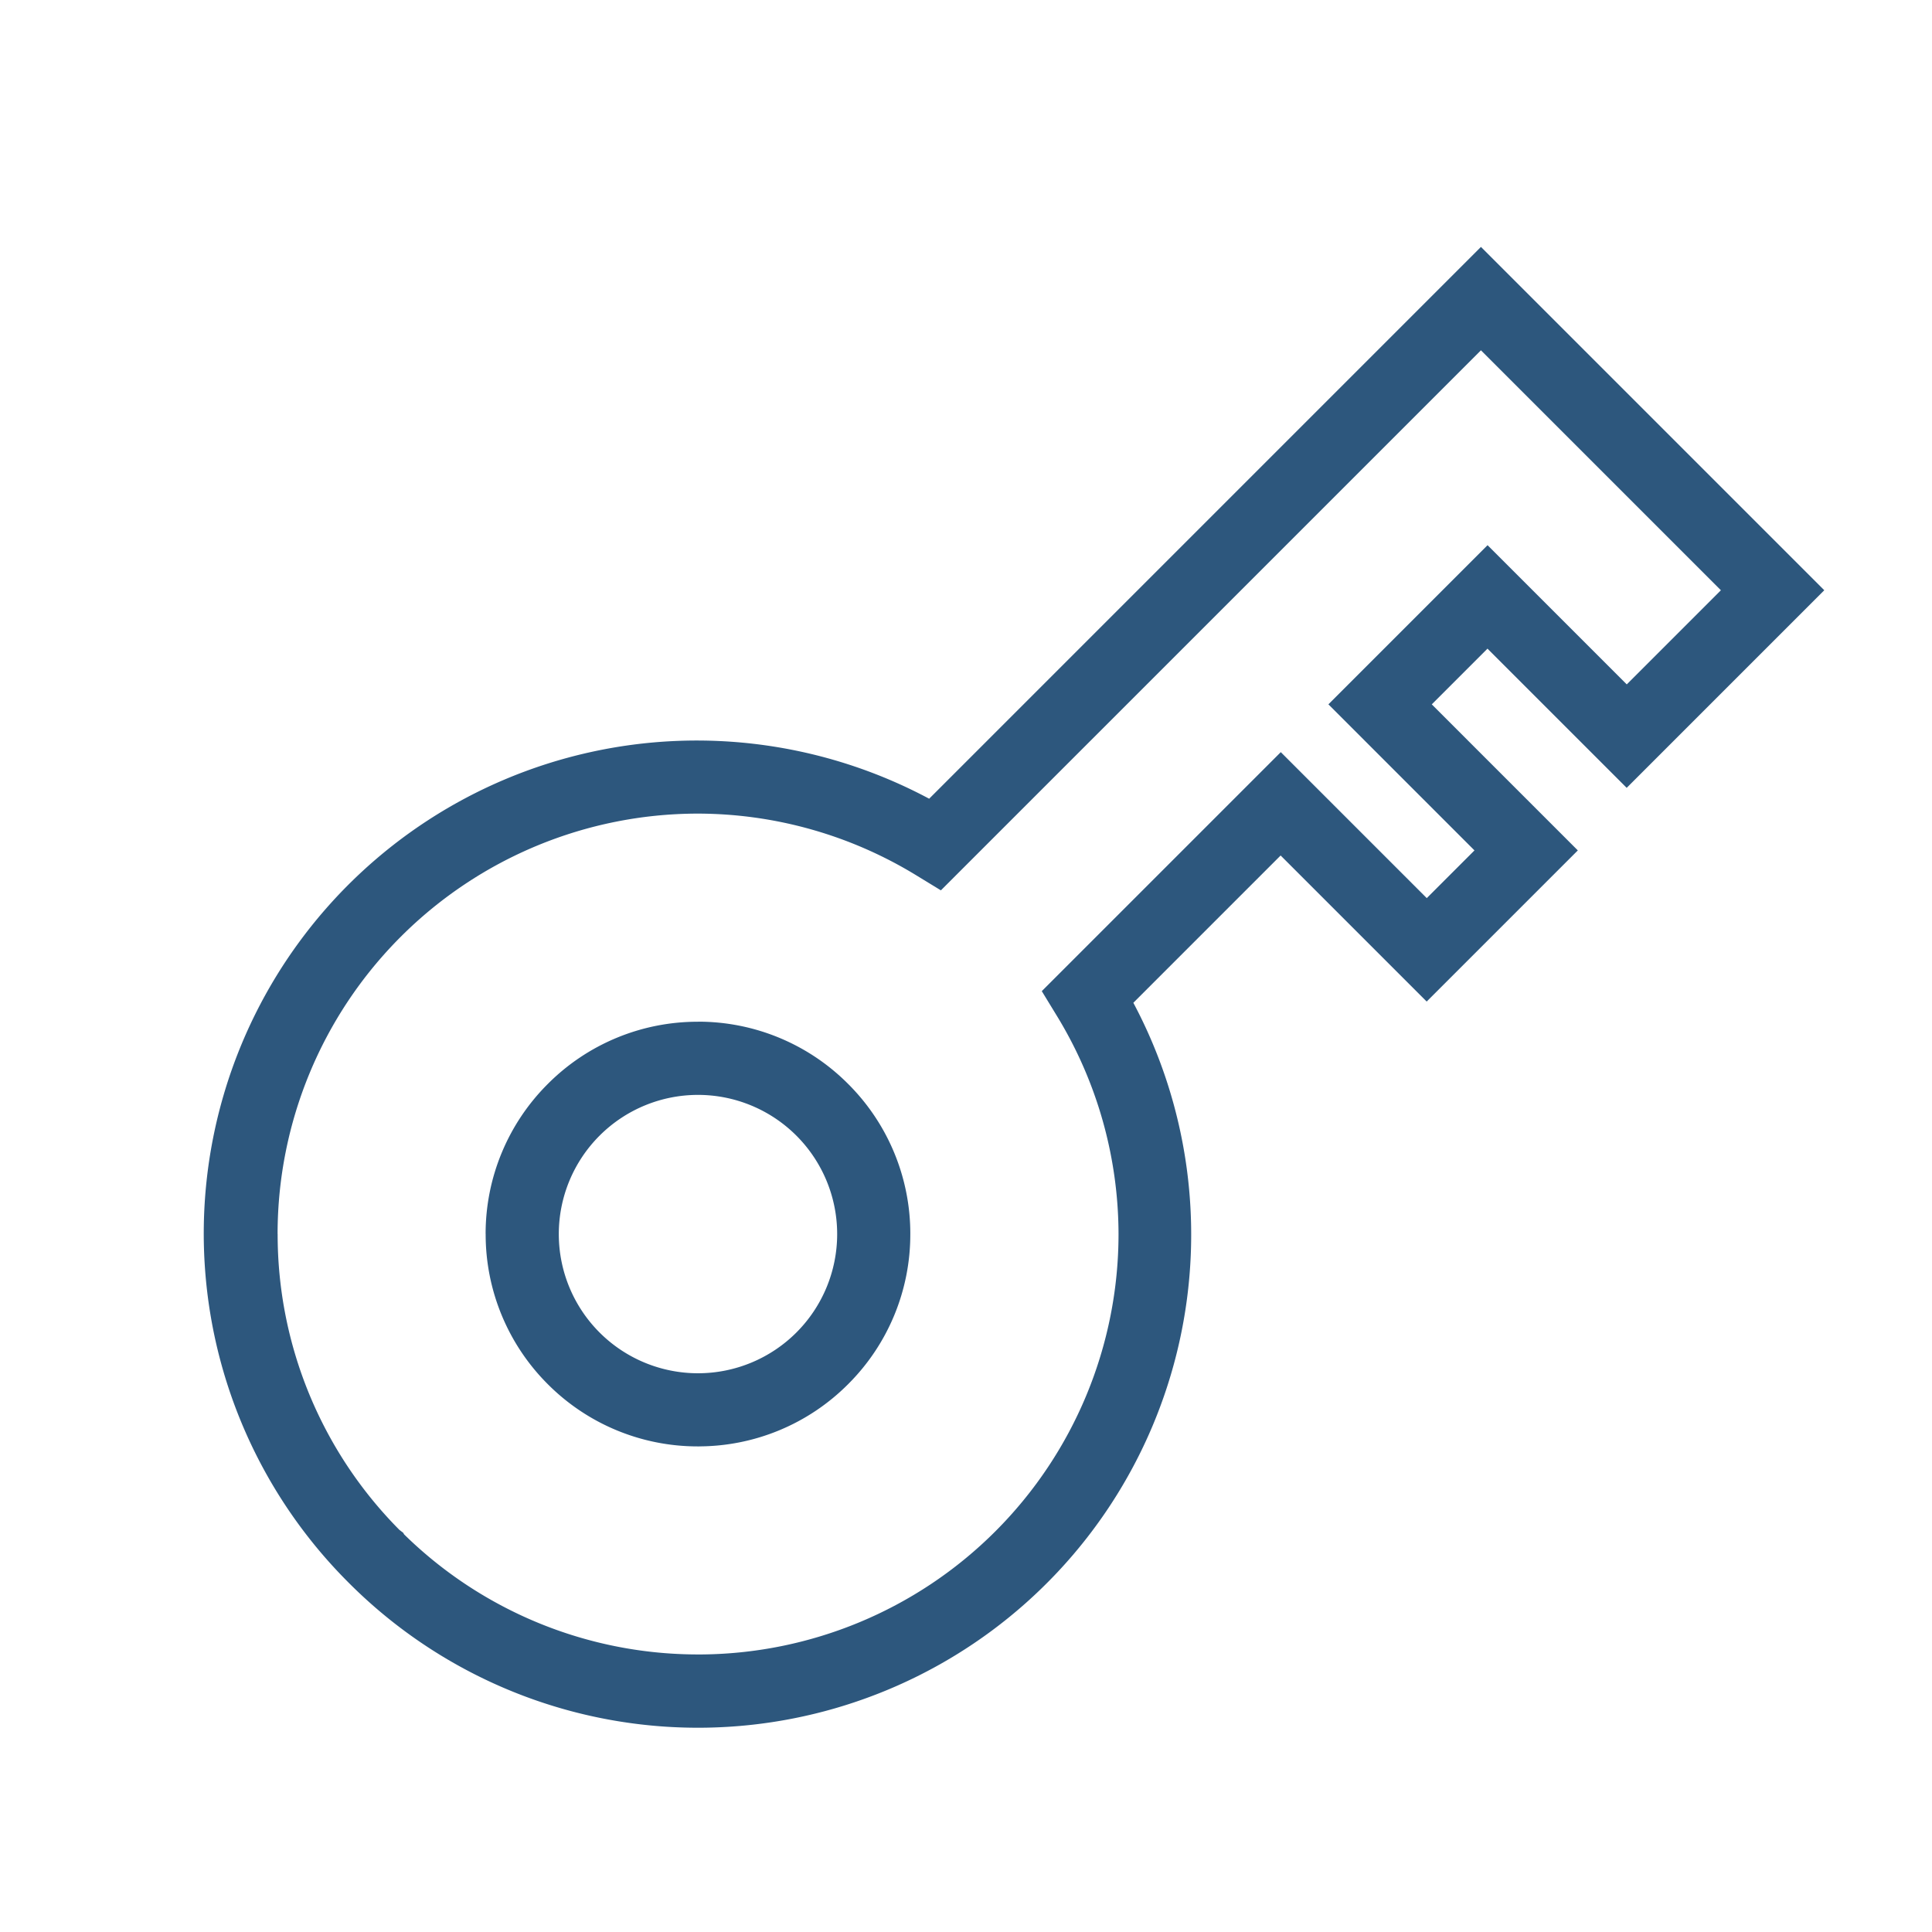
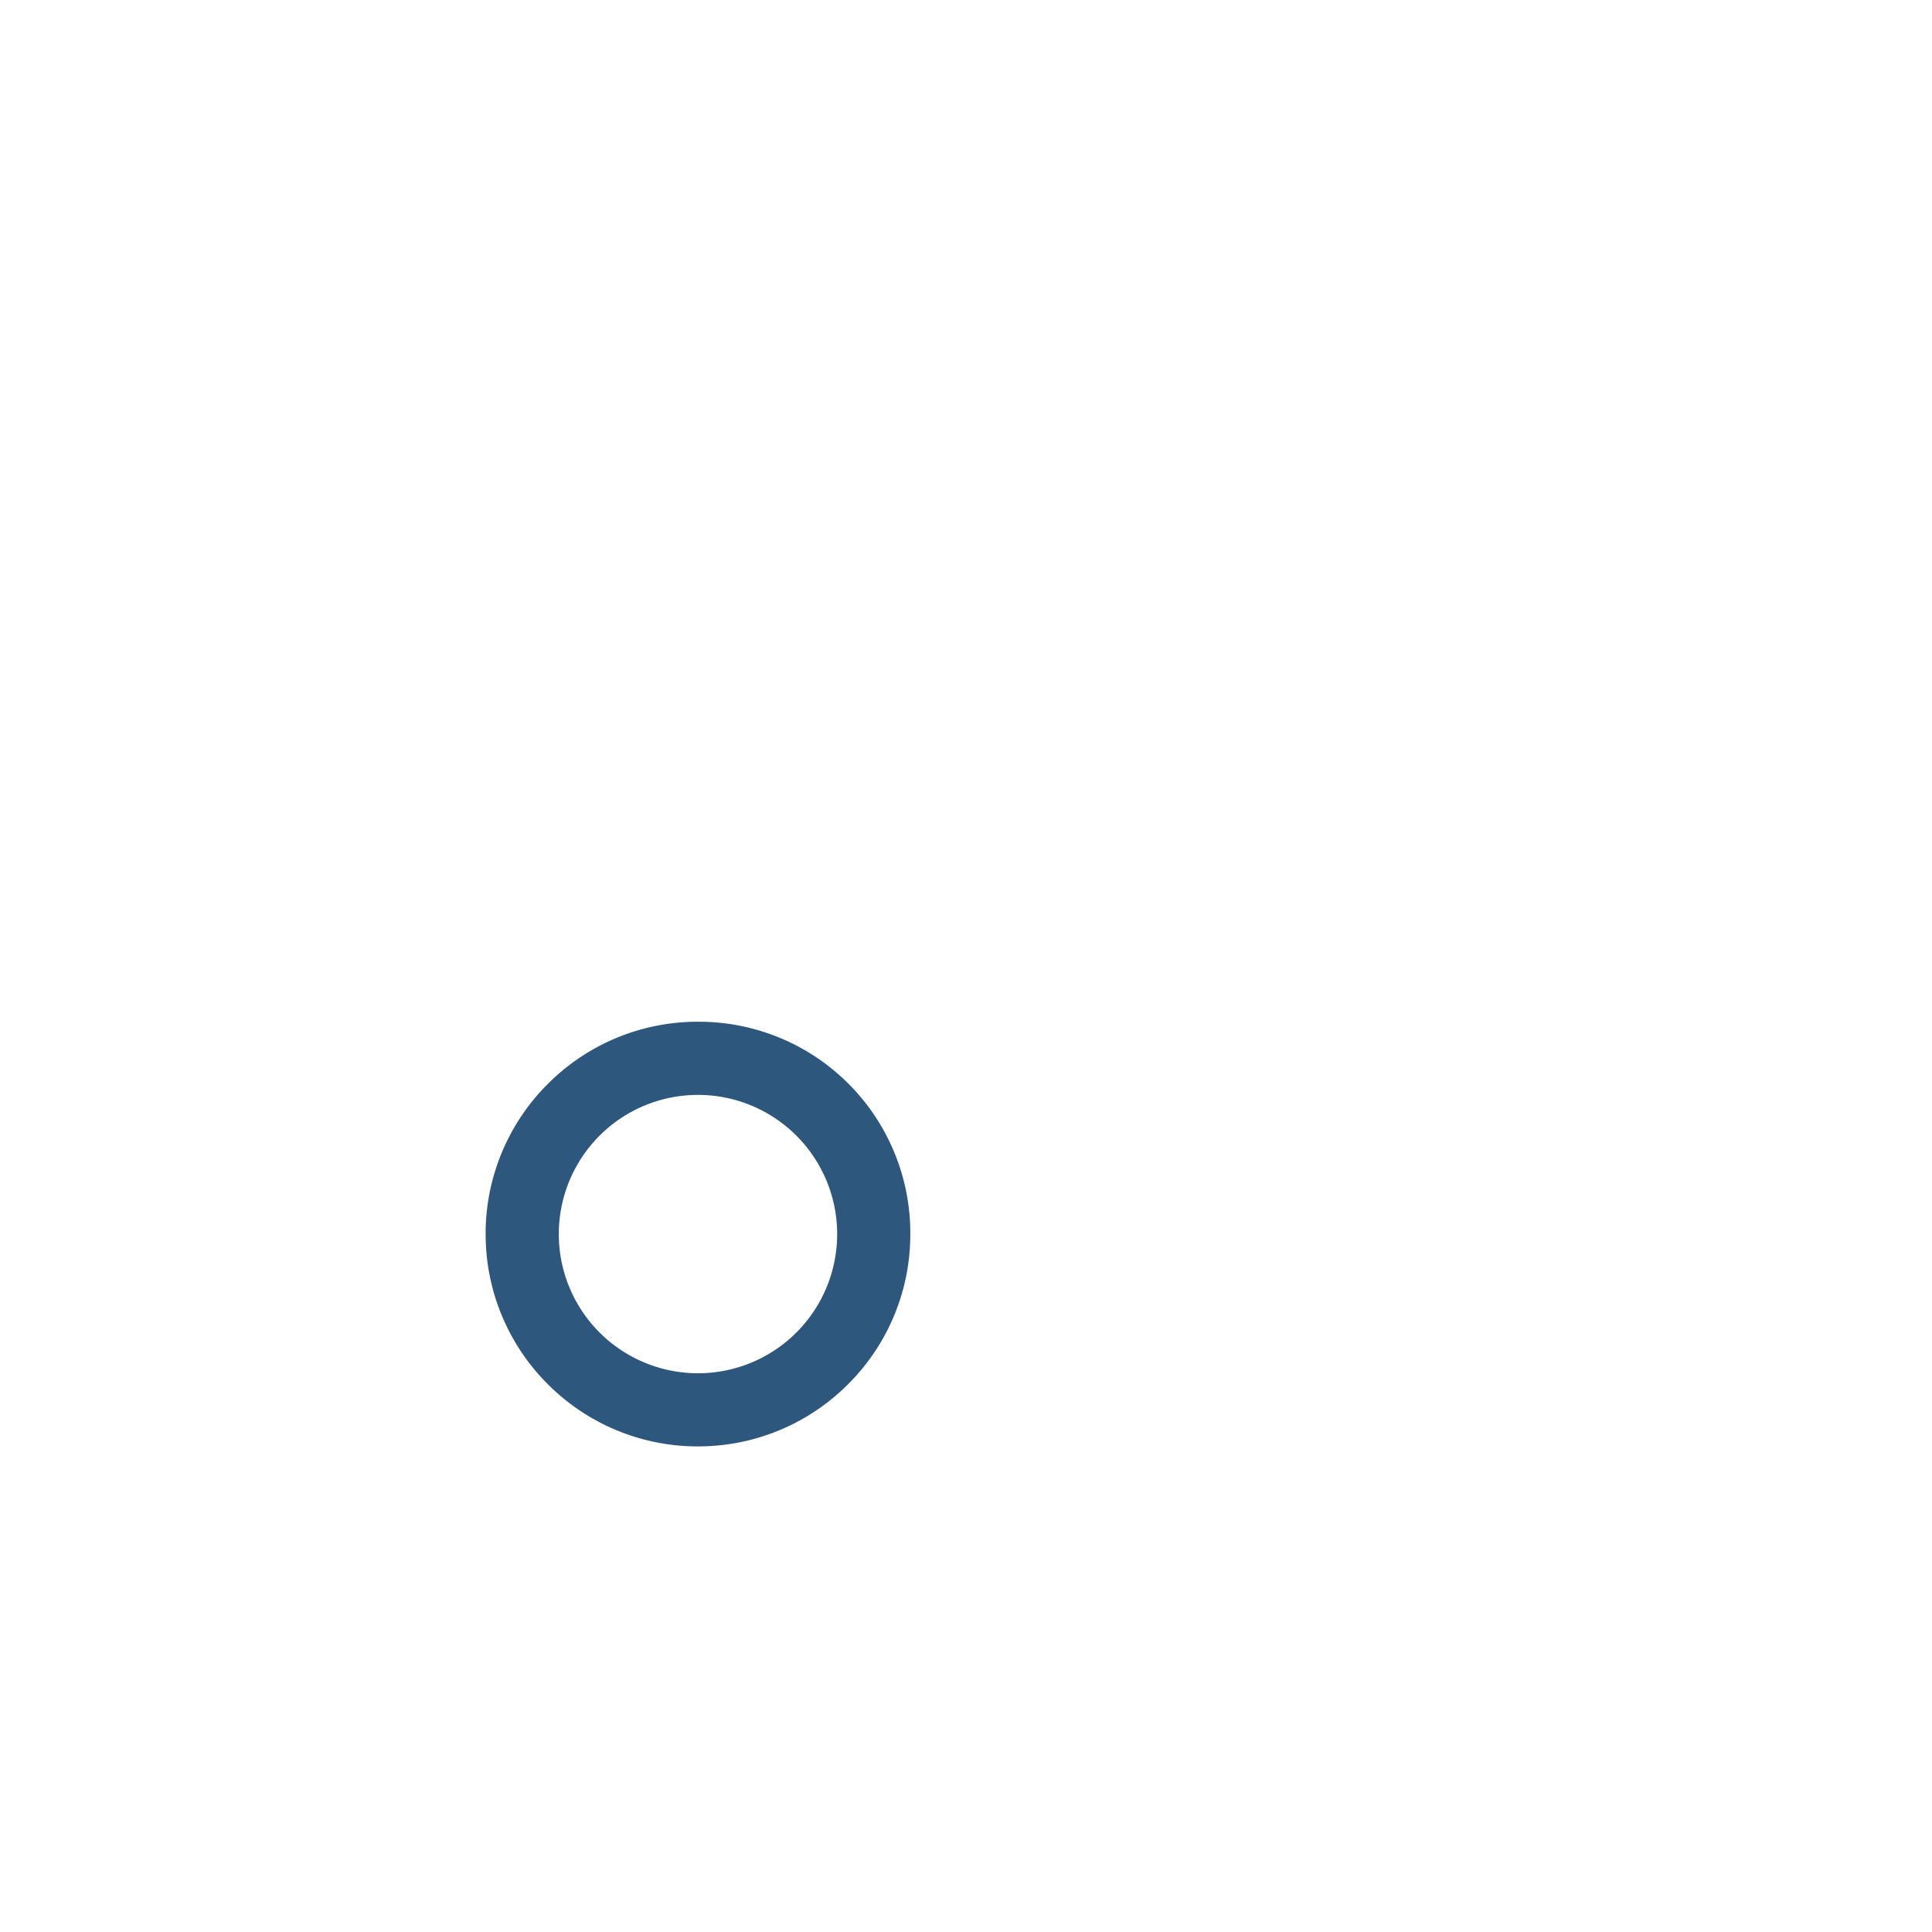
<svg xmlns="http://www.w3.org/2000/svg" width="132.748" height="132.748" viewBox="0 0 132.748 132.748">
  <defs>
    <style>.a{fill:#2d577d;}</style>
  </defs>
  <g transform="translate(84.79) rotate(45)">
-     <path class="a" d="M24.91,4.278a14.513,14.513,0,0,1,4.267,10.3v.007A14.516,14.516,0,0,1,24.91,24.9l.072-.07-.083.083a14.535,14.535,0,0,1-10.309,4.267h-.006A14.534,14.534,0,0,1,4.278,24.909L4.265,24.9A14.522,14.522,0,0,1,0,14.589v-.007a14.518,14.518,0,0,1,4.265-10.3L4.3,4.24l-.025.026A14.518,14.518,0,0,1,14.583,0h.006A14.524,14.524,0,0,1,24.9,4.267ZM21.351,7.826A9.563,9.563,0,1,0,7.83,21.354,9.563,9.563,0,0,0,21.351,7.826Z" transform="translate(19.324 71.412)" />
-     <path class="a" d="M43.829,53.612a33.888,33.888,0,0,1-9.818,66.3v0l-.079,0v0h0l-.04,0-.034,0c-.029,0-.032,0-.07,0a33.877,33.877,0,0,1-9.794-66.294V0H57.355V19.2H43.829v5.414H58.021V39.3H43.829V53.612ZM53,34.271V29.635H38.806V14.17H52.332V5.023H29.016V57.5l-1.919.464a28.85,28.85,0,0,0-13.611,7.609l0,0a28.893,28.893,0,0,0,0,40.851l.006,0a28.808,28.808,0,0,0,20.288,8.456l.324-.044.121.034a28.824,28.824,0,0,0,20.116-8.447l.021-.019a28.89,28.89,0,0,0-.017-40.836l0,0a28.858,28.858,0,0,0-13.611-7.609l-1.919-.464V34.271H53Z" transform="translate(0 0)" />
+     <path class="a" d="M24.91,4.278a14.513,14.513,0,0,1,4.267,10.3v.007A14.516,14.516,0,0,1,24.91,24.9l.072-.07-.083.083a14.535,14.535,0,0,1-10.309,4.267h-.006A14.534,14.534,0,0,1,4.278,24.909L4.265,24.9A14.522,14.522,0,0,1,0,14.589v-.007a14.518,14.518,0,0,1,4.265-10.3L4.3,4.24l-.025.026h.006A14.524,14.524,0,0,1,24.9,4.267ZM21.351,7.826A9.563,9.563,0,1,0,7.83,21.354,9.563,9.563,0,0,0,21.351,7.826Z" transform="translate(19.324 71.412)" />
  </g>
</svg>